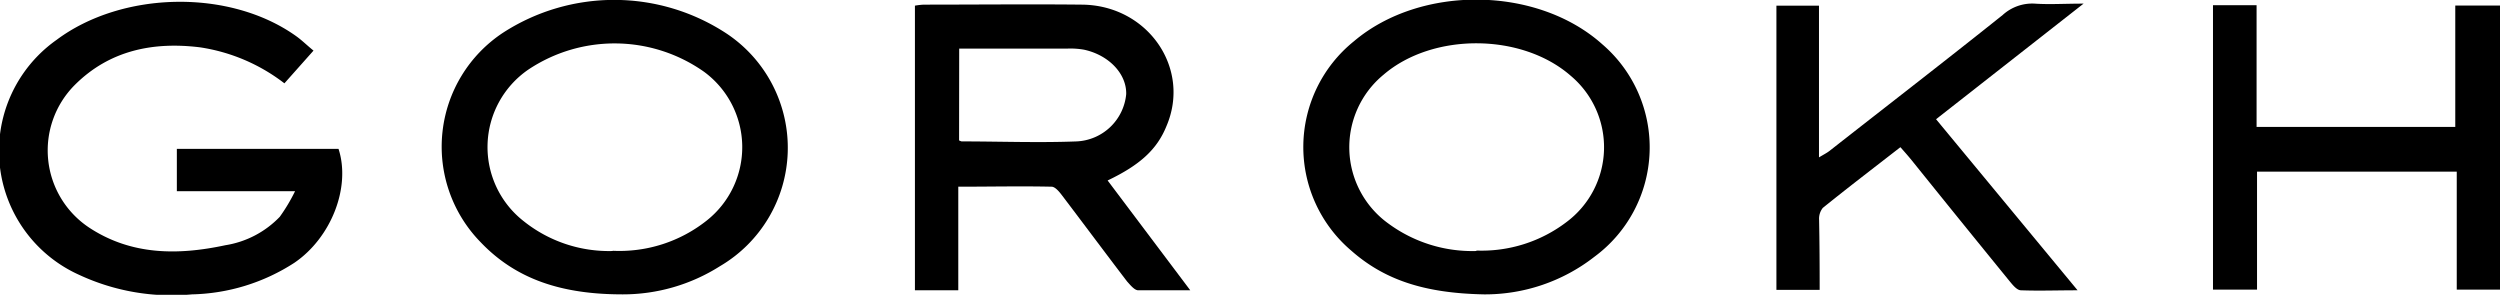
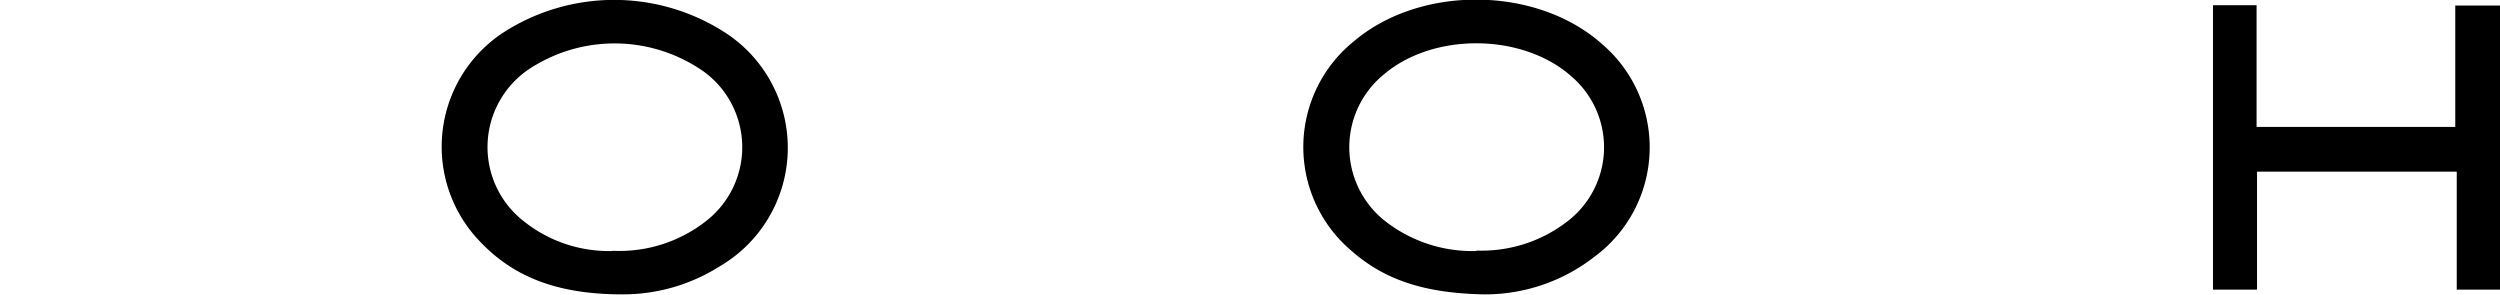
<svg xmlns="http://www.w3.org/2000/svg" id="Layer_1" data-name="Layer 1" viewBox="0 0 220.81 26.04">
  <title>black-logo</title>
-   <path d="M27.69,4.47,25.12,7.36a16.09,16.09,0,0,0-7.46-3.18c-4.15-.51-8,.27-11.06,3.33a8.18,8.18,0,0,0,1.3,12.61c3.73,2.44,7.84,2.43,12,1.54a8.5,8.5,0,0,0,4.81-2.51,15.57,15.57,0,0,0,1.35-2.26H15.62V13.15H29.9C31,16.54,29.25,21,26,23.21A17.32,17.32,0,0,1,16.95,26,19.35,19.35,0,0,1,7,24.28,12,12,0,0,1,5,3.52C10.79-.8,20.27-1,26.14,3.18,26.65,3.54,27.11,4,27.69,4.47Z" />
-   <path d="M97.83,15.94l7.3,9.7c-1.68,0-3.14,0-4.59,0-.34,0-.7-.46-1-.79-1.94-2.54-3.85-5.11-5.78-7.65-.23-.3-.58-.71-.88-.71-2.71-.06-5.42,0-8.24,0v9.15H80.81V.5a6.24,6.24,0,0,1,.78-.09c4.68,0,9.36-.05,14,0,5.8.07,9.62,5.62,7.44,10.72C102.2,13.19,100.7,14.57,97.83,15.94ZM84.71,12.4a1,1,0,0,0,.22.09c3.39,0,6.78.13,10.16,0a4.61,4.61,0,0,0,4.38-4.17c.05-1.78-1.51-3.45-3.72-3.93a6.88,6.88,0,0,0-1.43-.1h-9.6Z" />
  <path d="M131.07,26c-5.12-.1-8.72-1.21-11.73-3.87a12,12,0,0,1,.25-18.49c5.9-5,16.18-4.88,21.93.27a12,12,0,0,1-.71,18.78A15.69,15.69,0,0,1,131.07,26Zm-.67-3.87a12.37,12.37,0,0,0,7.95-2.51,8.24,8.24,0,0,0,.39-12.92c-4.32-3.79-12.17-3.84-16.53-.11a8.3,8.3,0,0,0,.44,13.17A12.5,12.5,0,0,0,130.41,22.17Z" />
  <path d="M55,26c-5.3,0-9.39-1.28-12.57-4.63a12.06,12.06,0,0,1,2-18.48A18.07,18.07,0,0,1,64.23,3a12.12,12.12,0,0,1-.64,20.51A16,16,0,0,1,55,26Zm-.89-3.85a12.4,12.4,0,0,0,8.31-2.67,8.26,8.26,0,0,0-.25-13.15,13.71,13.71,0,0,0-15.51-.18,8.3,8.3,0,0,0-.4,13.39A12.06,12.06,0,0,0,54.11,22.17Z" />
  <path d="M195.46.46h3.85V11.21h17.55V.49h4V25.58h-3.87V15.16H199.35V25.58h-3.89Z" />
-   <path d="M160.72,25.6H156.9V.5h3.76V13.9c.45-.27.71-.4.94-.58,5.1-4,10.22-7.95,15.29-12a3.87,3.87,0,0,1,2.82-1c1.31.09,2.62,0,4.32,0L171,10.53,183.5,25.64c-1.82,0-3.39.06-5,0-.37,0-.76-.51-1.05-.86q-4.32-5.3-8.6-10.62c-.3-.37-.61-.72-1-1.16-2.34,1.82-4.62,3.56-6.85,5.36a1.53,1.53,0,0,0-.33,1.06C160.71,21.42,160.72,23.45,160.72,25.6Z" />
</svg>